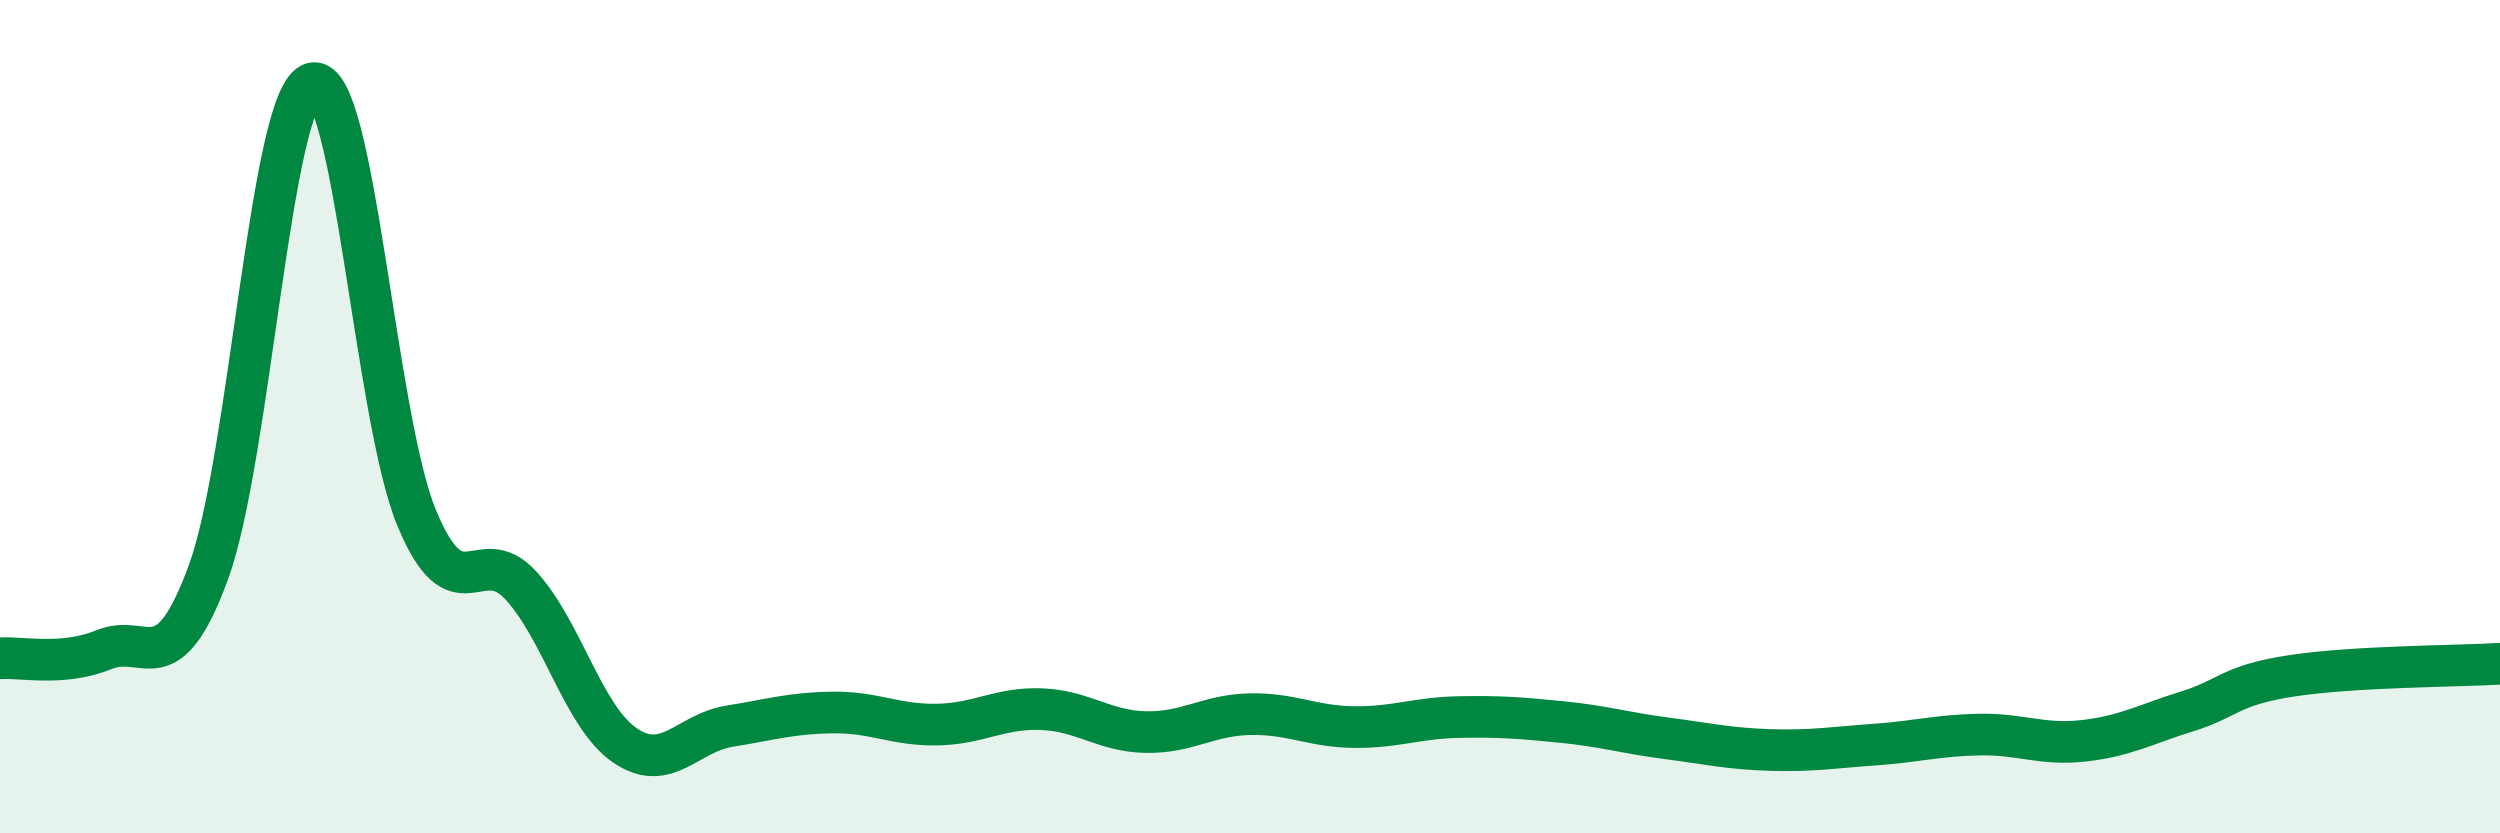
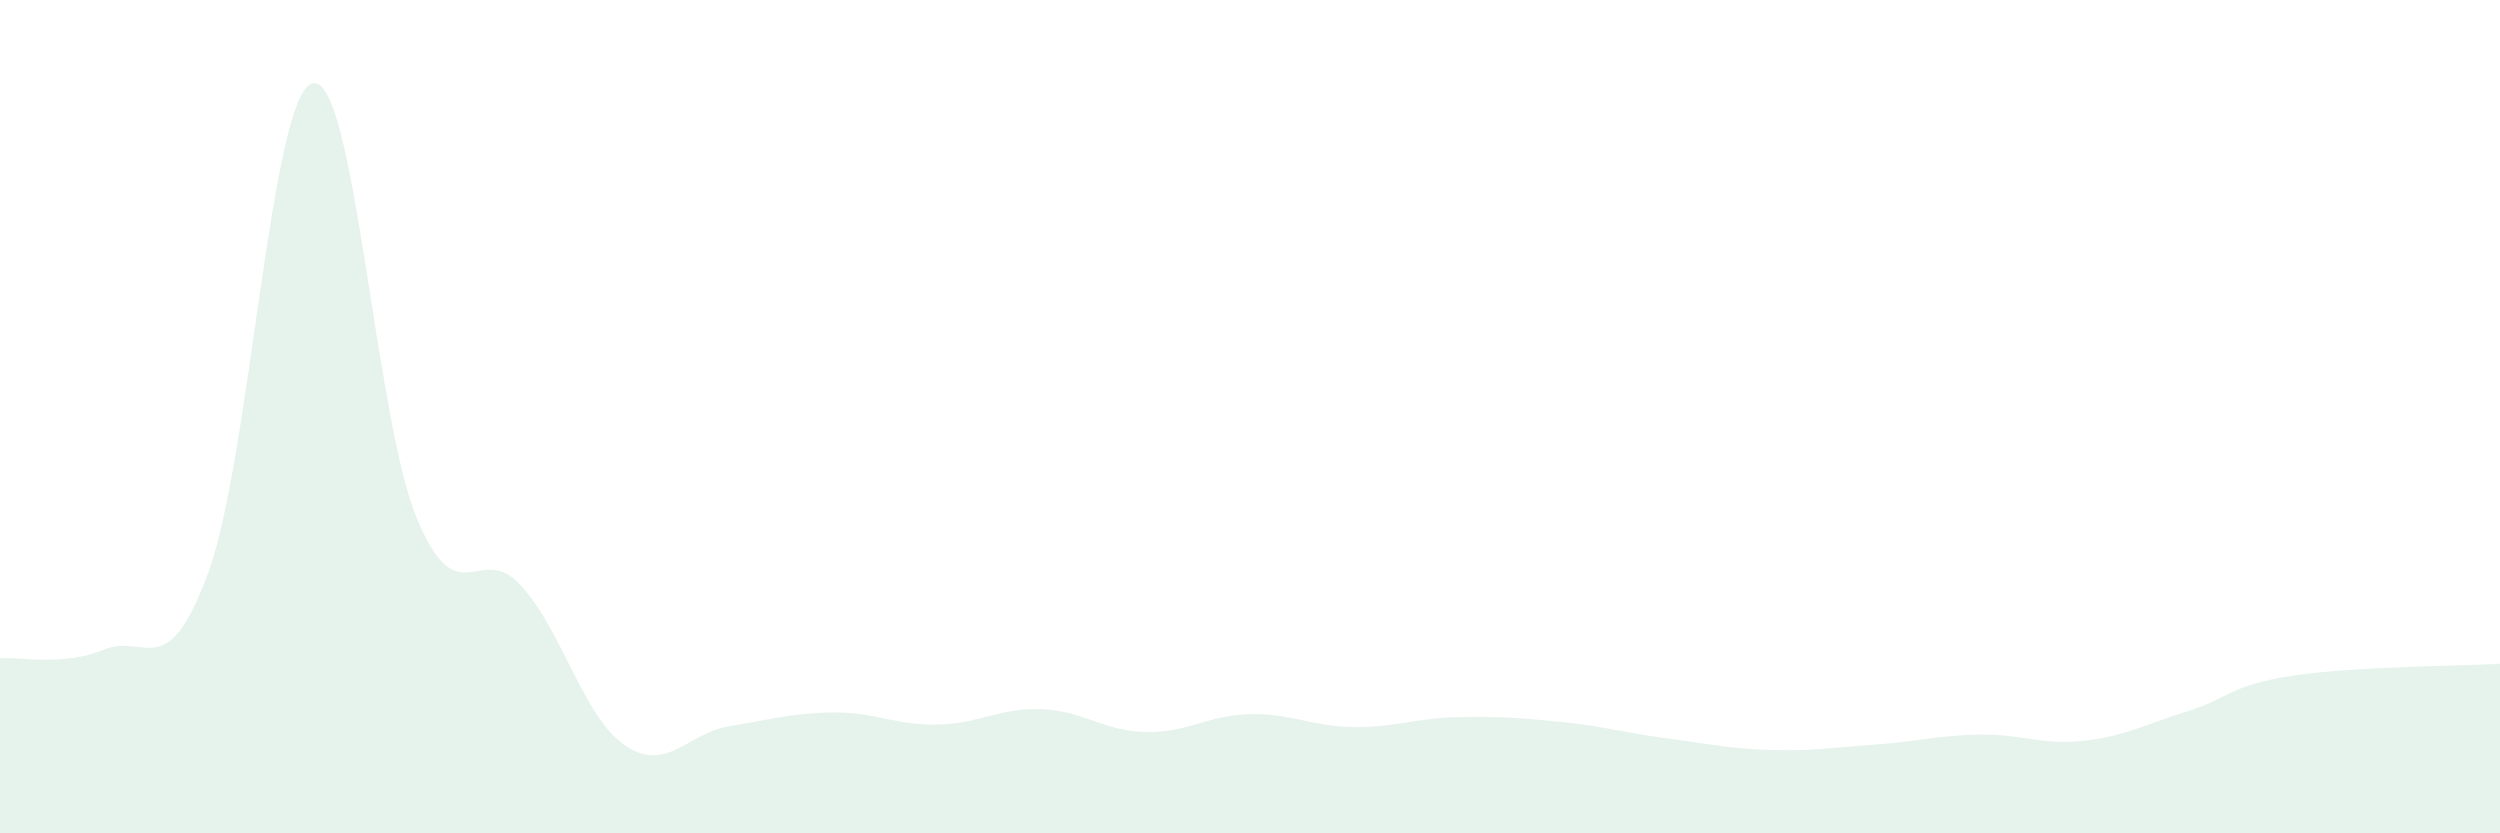
<svg xmlns="http://www.w3.org/2000/svg" width="60" height="20" viewBox="0 0 60 20">
  <path d="M 0,15.8 C 0.5,15.76 1.5,16 2.5,15.59 C 3.5,15.18 4,16.46 5,13.74 C 6,11.02 6.5,2.26 7.5,2 C 8.5,1.74 9,10.02 10,12.43 C 11,14.84 11.5,12.96 12.5,14.05 C 13.5,15.14 14,17.21 15,17.89 C 16,18.57 16.5,17.59 17.5,17.43 C 18.5,17.27 19,17.11 20,17.1 C 21,17.09 21.5,17.41 22.5,17.39 C 23.5,17.37 24,16.98 25,17.02 C 26,17.06 26.5,17.55 27.5,17.57 C 28.5,17.59 29,17.16 30,17.14 C 31,17.12 31.5,17.44 32.5,17.45 C 33.5,17.46 34,17.23 35,17.21 C 36,17.19 36.5,17.23 37.5,17.33 C 38.5,17.43 39,17.59 40,17.72 C 41,17.85 41.5,17.97 42.5,18 C 43.5,18.03 44,17.94 45,17.87 C 46,17.8 46.5,17.65 47.5,17.63 C 48.5,17.61 49,17.89 50,17.78 C 51,17.67 51.5,17.38 52.5,17.07 C 53.5,16.76 53.5,16.45 55,16.22 C 56.5,15.99 59,15.99 60,15.93L60 20L0 20Z" fill="#008740" opacity="0.1" stroke-linecap="round" stroke-linejoin="round" />
-   <path d="M 0,15.8 C 0.5,15.76 1.5,16 2.5,15.59 C 3.5,15.18 4,16.46 5,13.74 C 6,11.02 6.5,2.26 7.5,2 C 8.5,1.74 9,10.02 10,12.43 C 11,14.84 11.5,12.96 12.5,14.05 C 13.5,15.14 14,17.21 15,17.89 C 16,18.57 16.5,17.59 17.5,17.43 C 18.5,17.27 19,17.11 20,17.1 C 21,17.09 21.5,17.41 22.5,17.39 C 23.5,17.37 24,16.98 25,17.02 C 26,17.06 26.5,17.55 27.5,17.57 C 28.5,17.59 29,17.16 30,17.14 C 31,17.12 31.5,17.44 32.5,17.45 C 33.5,17.46 34,17.23 35,17.21 C 36,17.19 36.5,17.23 37.5,17.33 C 38.5,17.43 39,17.59 40,17.72 C 41,17.85 41.5,17.97 42.5,18 C 43.5,18.03 44,17.94 45,17.87 C 46,17.8 46.5,17.65 47.5,17.63 C 48.5,17.61 49,17.89 50,17.78 C 51,17.67 51.5,17.38 52.5,17.07 C 53.5,16.76 53.5,16.45 55,16.22 C 56.5,15.99 59,15.99 60,15.93" stroke="#008740" stroke-width="1" fill="none" stroke-linecap="round" stroke-linejoin="round" />
</svg>